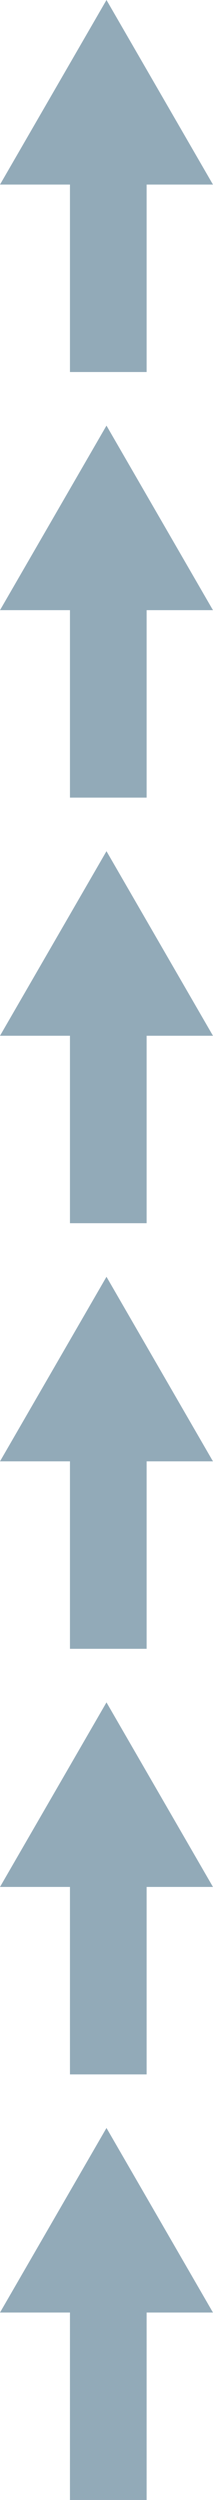
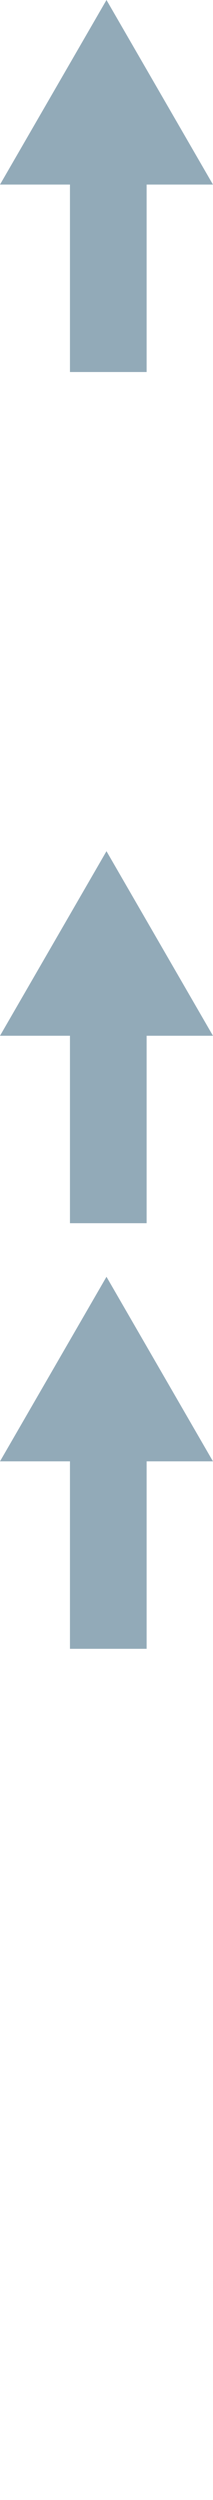
<svg xmlns="http://www.w3.org/2000/svg" width="589" height="6908" viewBox="0 0 589 6908" fill="none">
  <g clip-path="url(#clip0_1166_26521)">
    <path fill-rule="evenodd" clip-rule="evenodd" d="M0 510L294.449 0L588.897 510H405.449V1028H193.449V510H0Z" fill="#92AAB8" />
-     <path fill-rule="evenodd" clip-rule="evenodd" d="M0 1686L294.449 1176L588.897 1686H405.449V2204H193.449V1686H0Z" fill="#92AAB8" />
    <path fill-rule="evenodd" clip-rule="evenodd" d="M0 2862L294.449 2352L588.897 2862H405.449V3380H193.449V2862H0Z" fill="#92AAB8" />
    <path fill-rule="evenodd" clip-rule="evenodd" d="M0 4038L294.449 3528L588.897 4038H405.449V4556H193.449V4038H0Z" fill="#92AAB8" />
-     <path fill-rule="evenodd" clip-rule="evenodd" d="M0 5214L294.449 4704L588.897 5214H405.449V5732H193.449V5214H0Z" fill="#92AAB8" />
-     <path fill-rule="evenodd" clip-rule="evenodd" d="M0 6390L294.449 5880L588.897 6390H405.449V6908H193.449V6390H0Z" fill="#92AAB8" />
  </g>
  <defs>
    <clipPath id="clip0_1166_26521">
      <rect width="589" height="6908" fill="white" />
    </clipPath>
  </defs>
</svg>